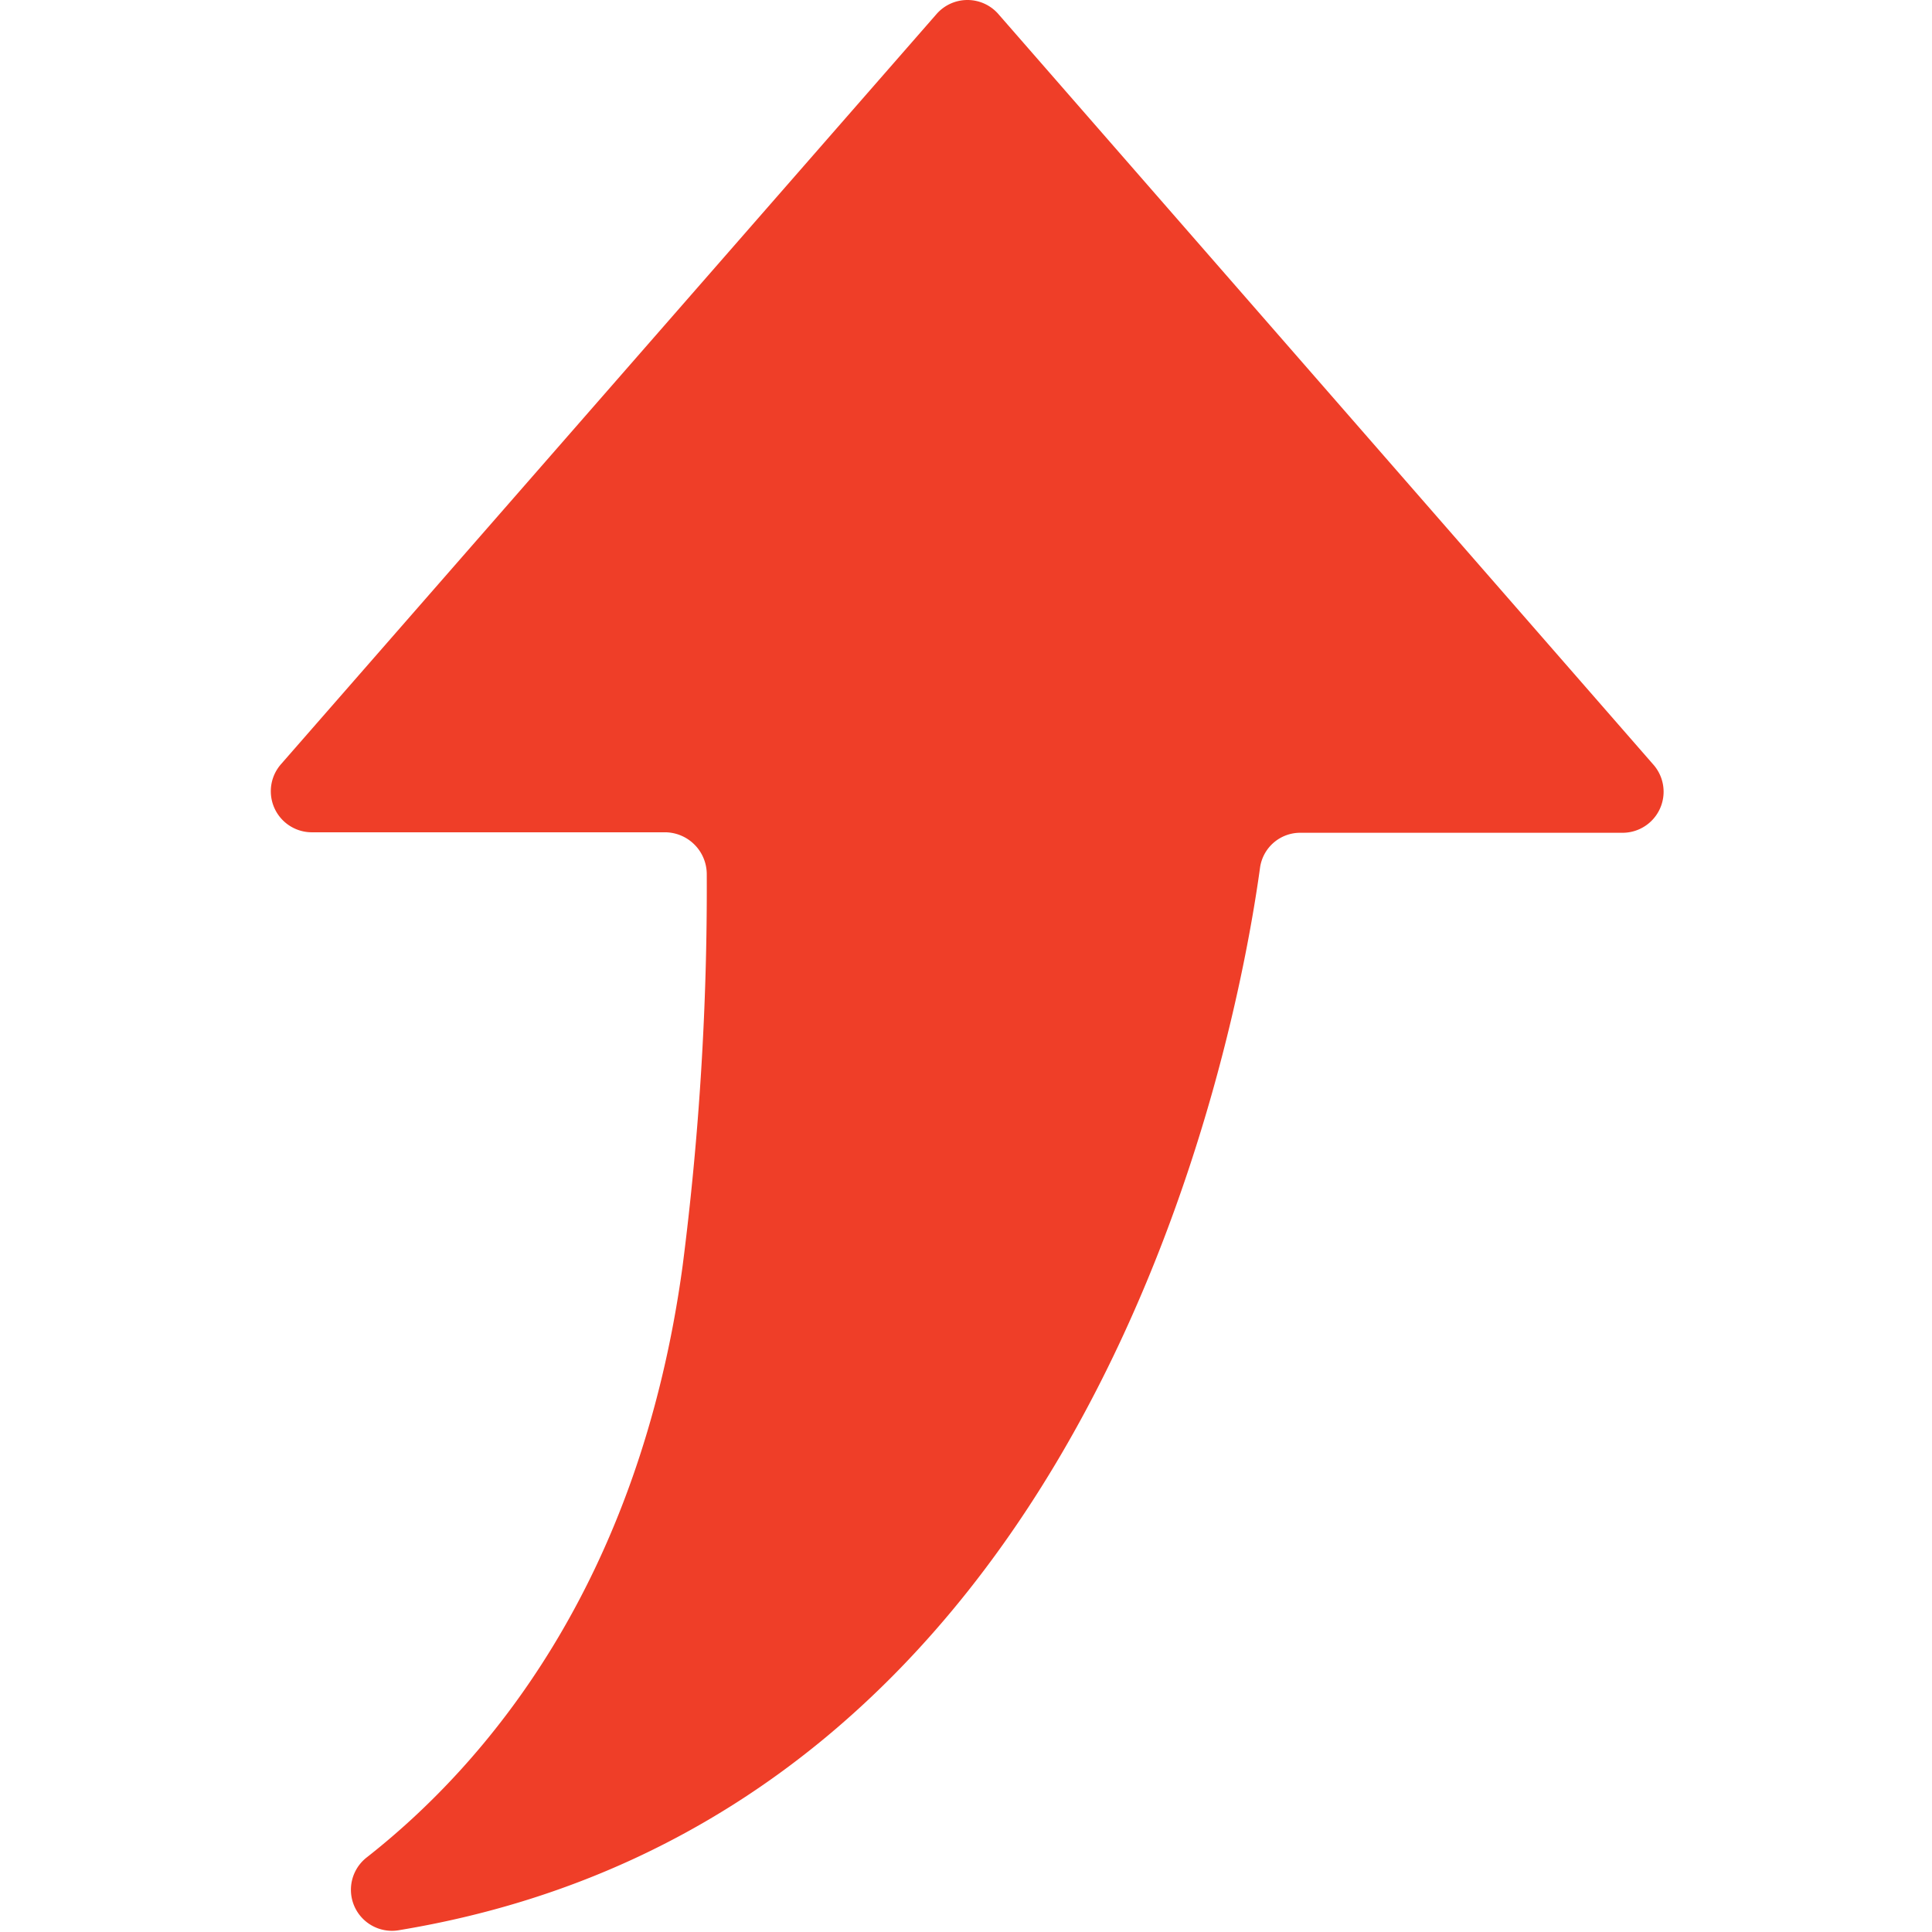
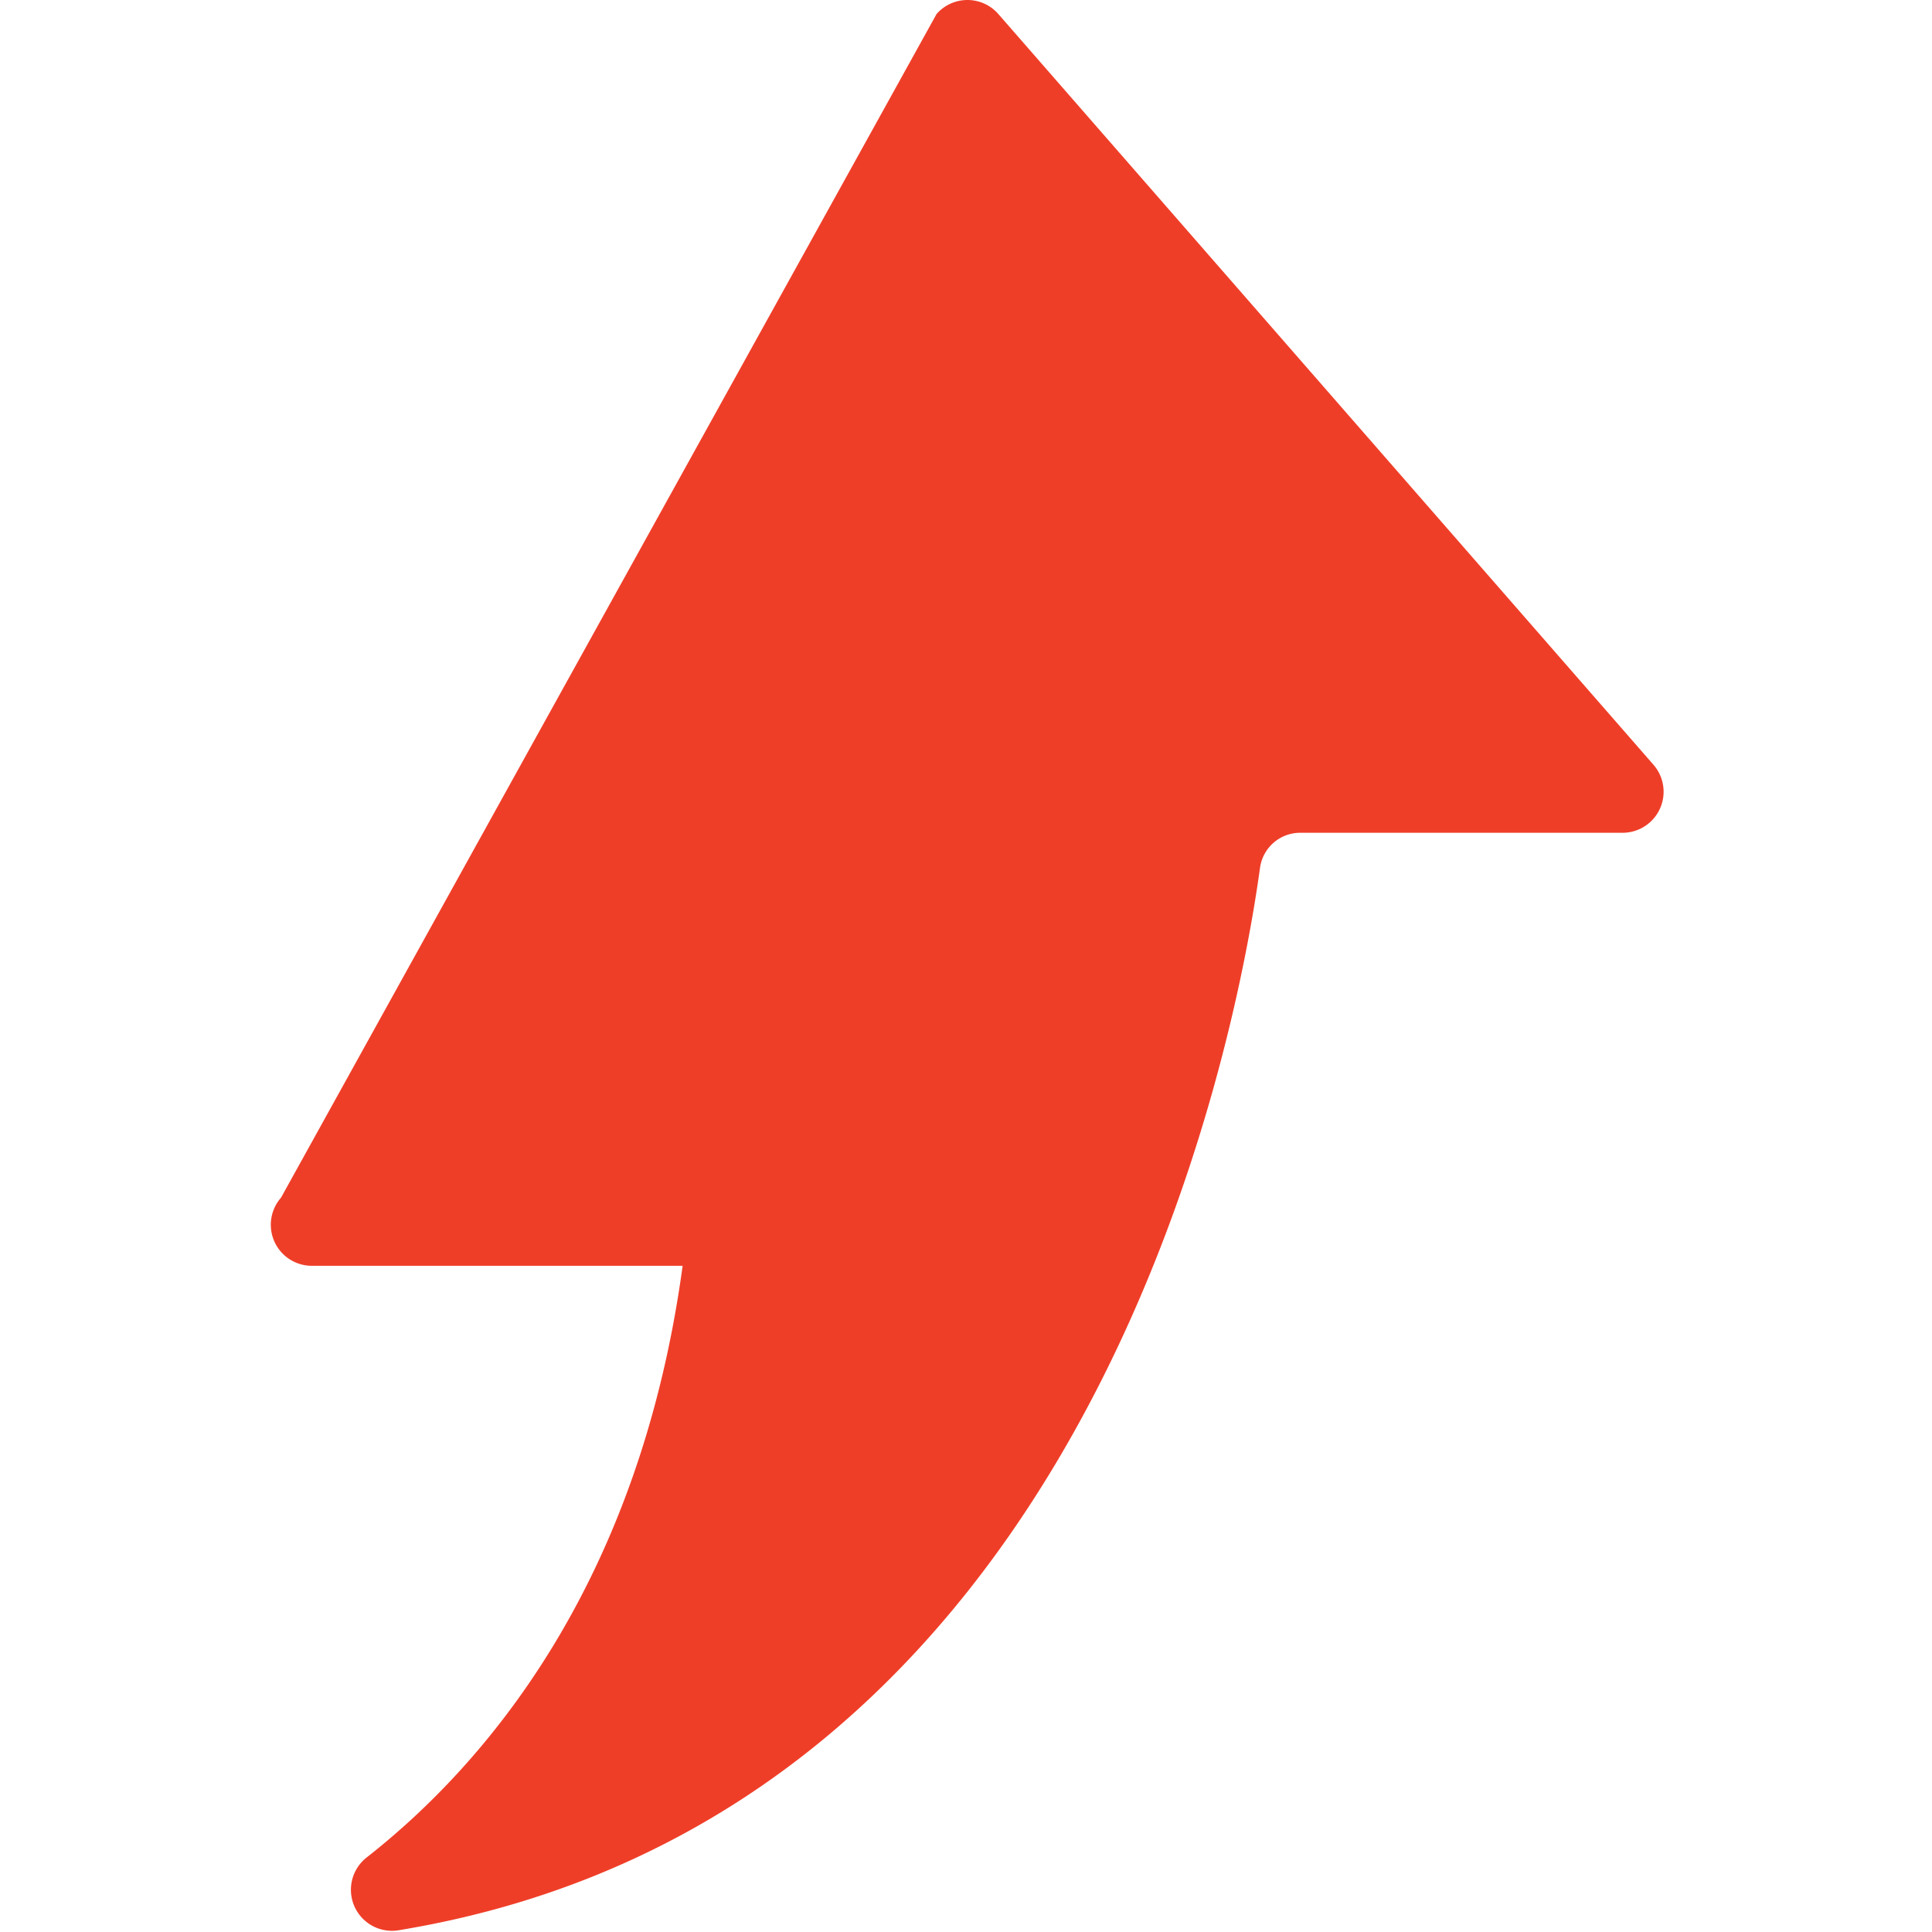
<svg xmlns="http://www.w3.org/2000/svg" t="1712647575080" class="icon" viewBox="0 0 1024 1024" version="1.1" p-id="2897" width="24" height="24">
-   <path d="M529.143 7.436l347.213 397.875a21.749 21.749 0 0 1-16.376 36.077h-170.664a21.493 21.493 0 0 0-21.493 18.678c-12.793 92.624-90.066 502.269-455.957 562.91a21.749 21.749 0 0 1-17.655-38.38c62.688-49.127 144.565-144.31 167.594-313.694a1571.286 1571.286 0 0 0 12.793-207.509 22.261 22.261 0 0 0-21.749-22.261H165.299a21.749 21.749 0 0 1-16.376-36.077L496.392 7.436a21.749 21.749 0 0 1 32.751 0z" p-id="2898" fill="#ef3e28" />
+   <path d="M529.143 7.436l347.213 397.875a21.749 21.749 0 0 1-16.376 36.077h-170.664a21.493 21.493 0 0 0-21.493 18.678c-12.793 92.624-90.066 502.269-455.957 562.91a21.749 21.749 0 0 1-17.655-38.38c62.688-49.127 144.565-144.31 167.594-313.694H165.299a21.749 21.749 0 0 1-16.376-36.077L496.392 7.436a21.749 21.749 0 0 1 32.751 0z" p-id="2898" fill="#ef3e28" />
</svg>